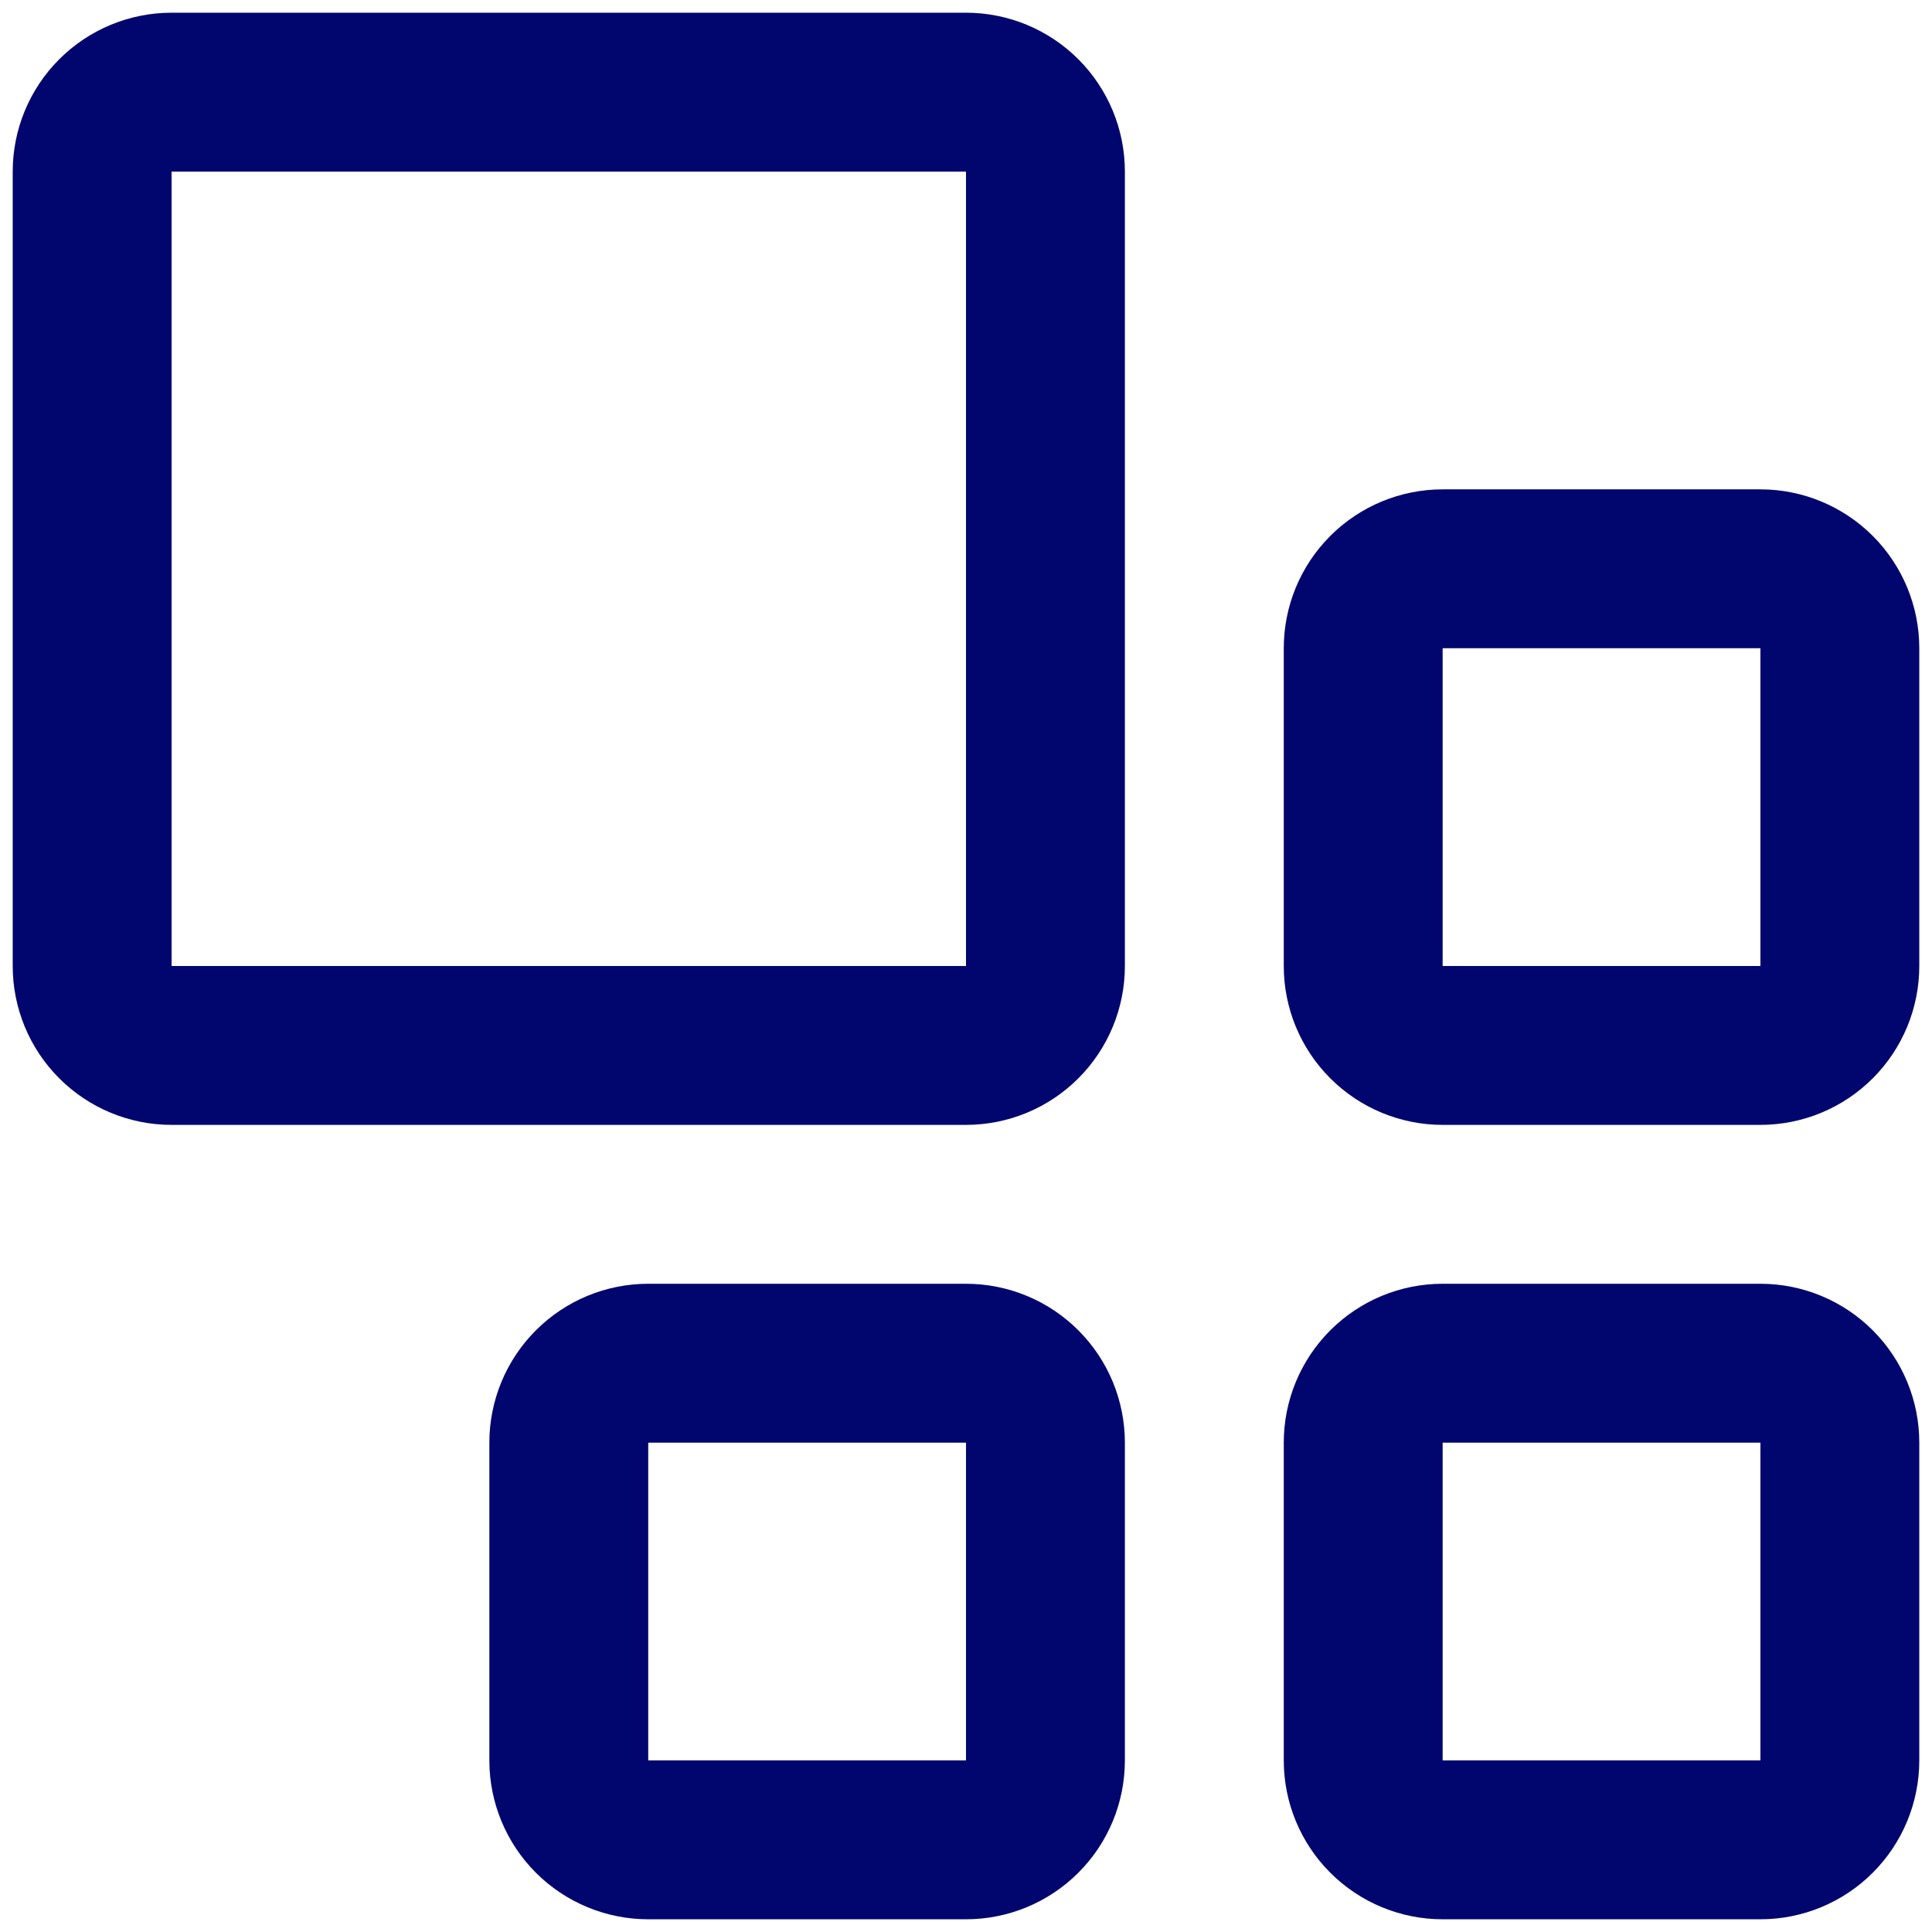
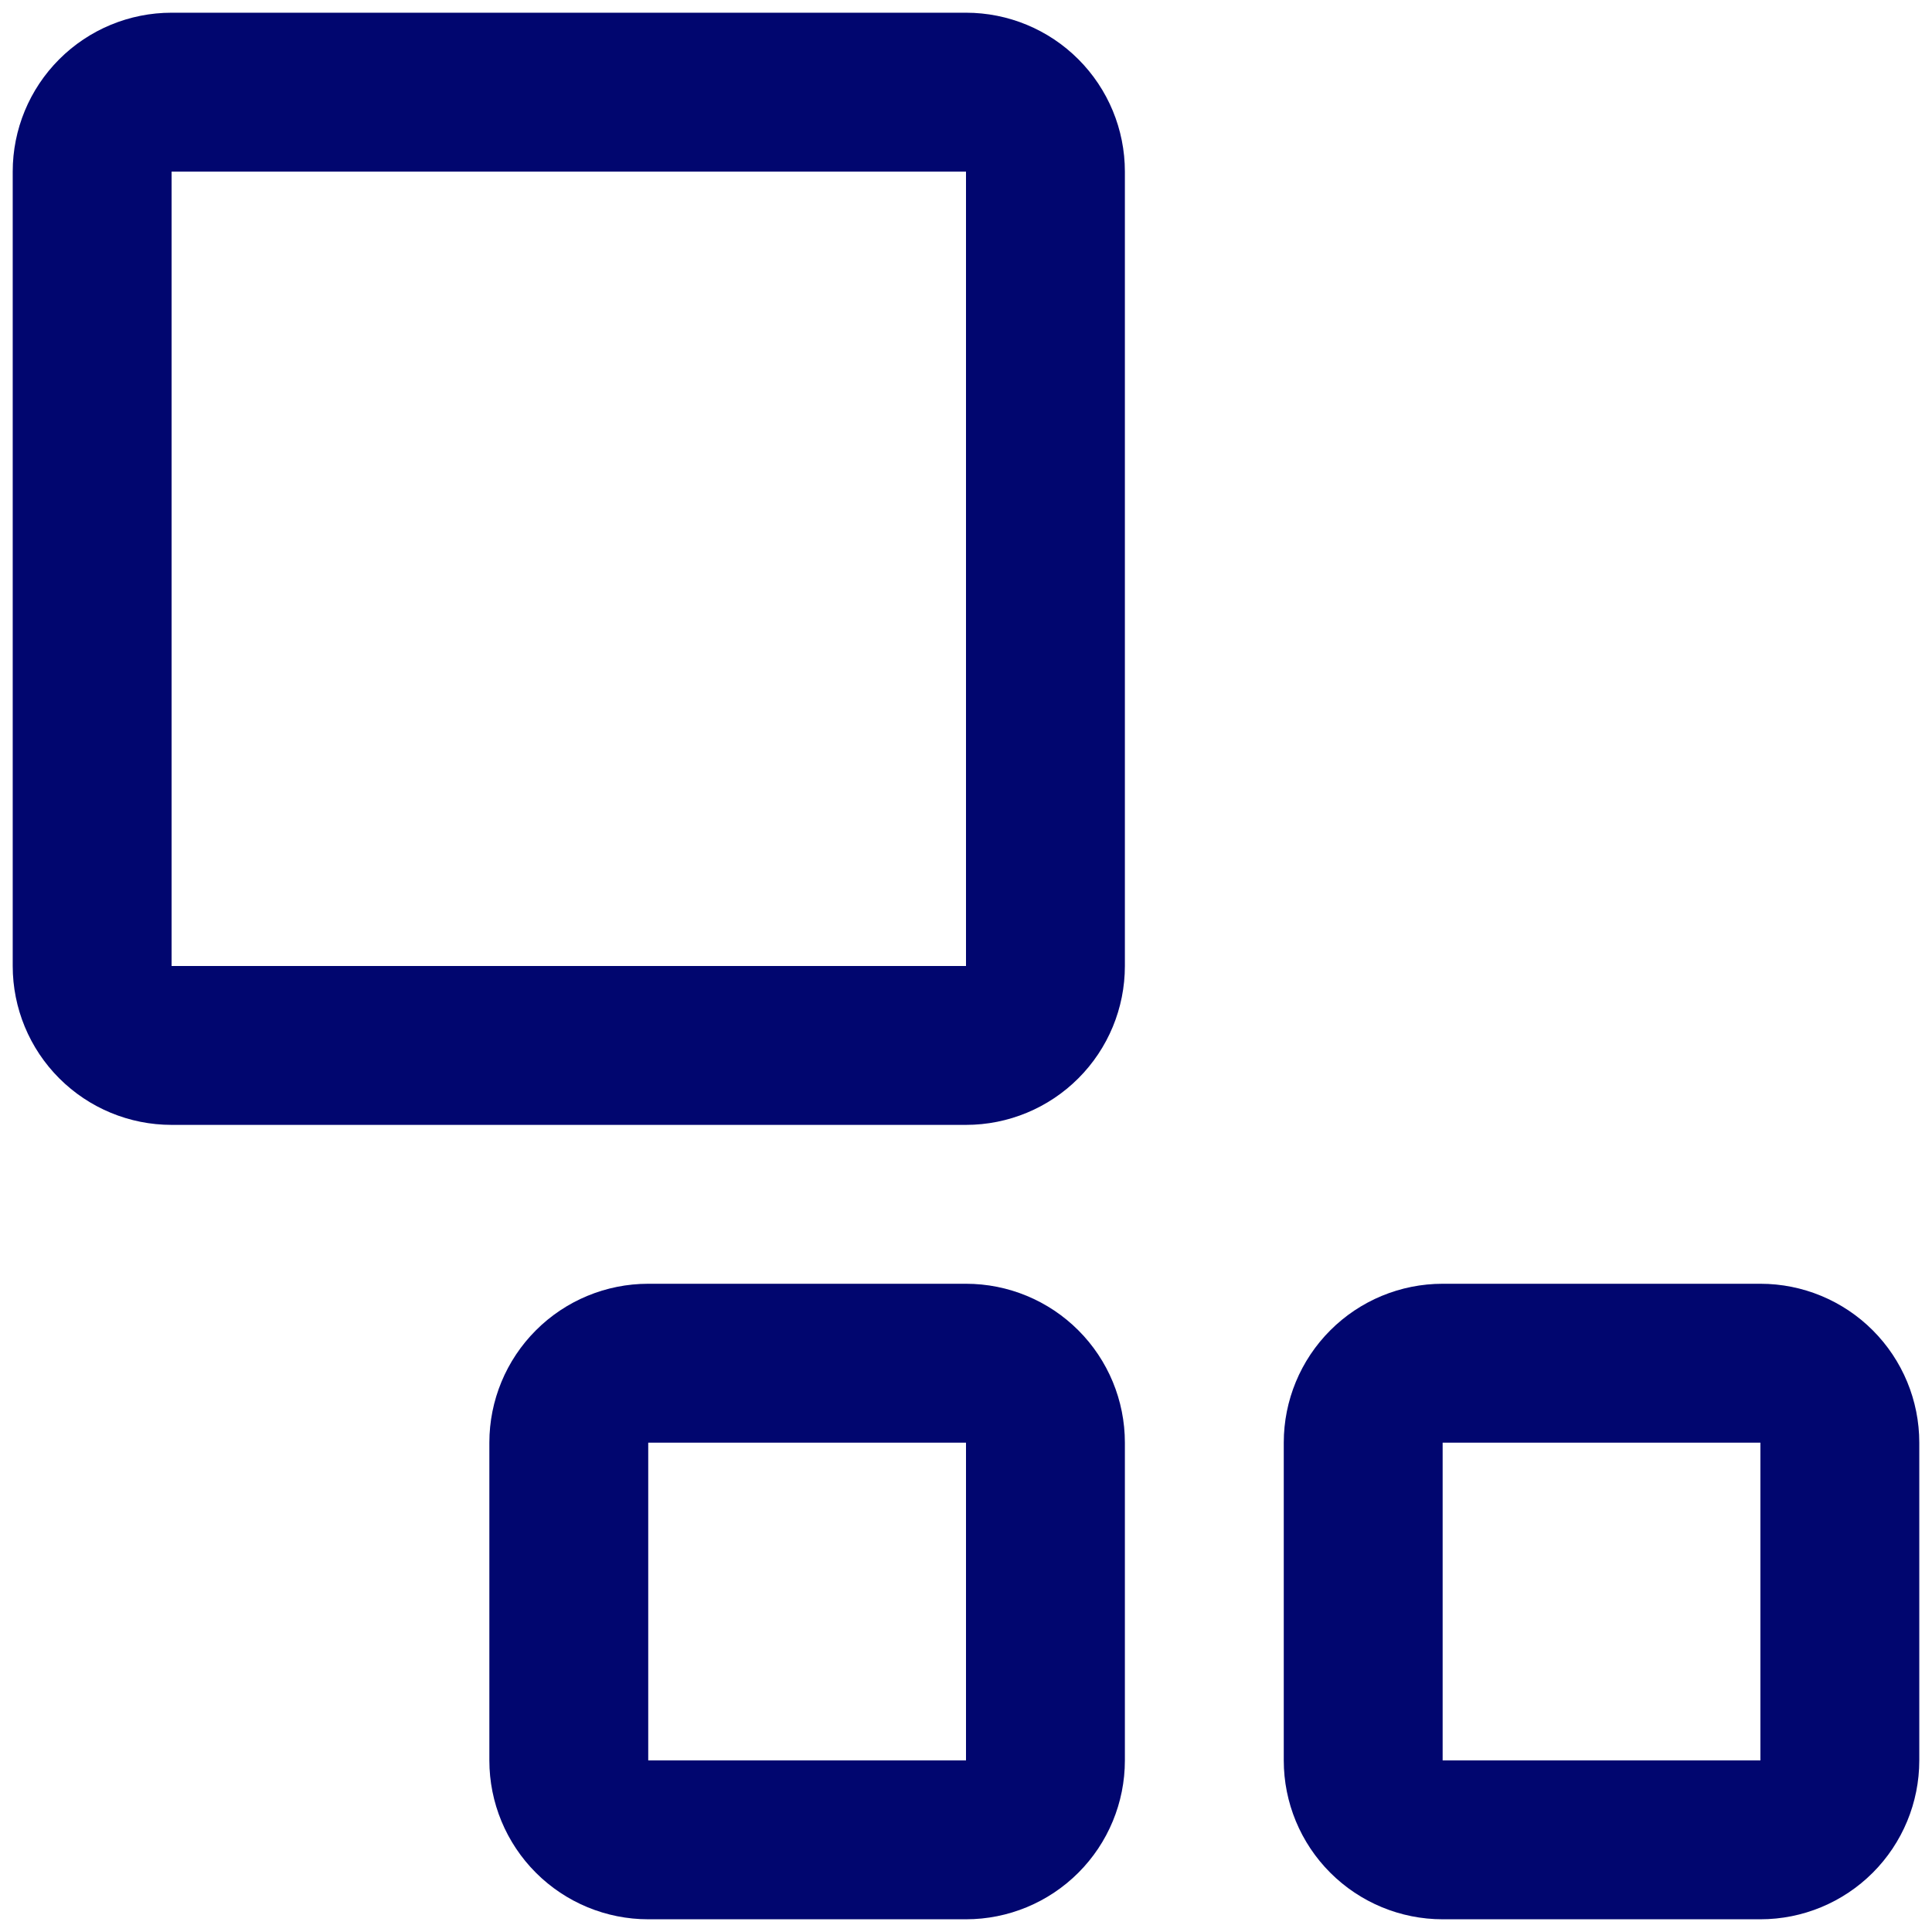
<svg xmlns="http://www.w3.org/2000/svg" width="76" height="76" viewBox="0 0 76 76" fill="none">
  <path d="M38 44.25H6.75C5.092 44.25 3.503 43.592 2.331 42.419C1.158 41.247 0.5 39.658 0.5 38V6.75C0.5 5.092 1.158 3.503 2.331 2.331C3.503 1.158 5.092 0.5 6.75 0.5H38C39.658 0.5 41.247 1.158 42.419 2.331C43.592 3.503 44.25 5.092 44.25 6.75V38C44.25 39.658 43.592 41.247 42.419 42.419C41.247 43.592 39.658 44.25 38 44.25V44.25ZM6.75 6.75V38H38V6.75H6.75Z" fill="#01066F" />
-   <path d="M69.25 25.5V38H56.75V25.5H69.25ZM69.25 19.25H56.75C55.092 19.25 53.503 19.909 52.331 21.081C51.158 22.253 50.5 23.842 50.5 25.5V38C50.5 39.658 51.158 41.247 52.331 42.419C53.503 43.592 55.092 44.25 56.75 44.25H69.25C70.908 44.25 72.497 43.592 73.669 42.419C74.841 41.247 75.5 39.658 75.5 38V25.5C75.5 23.842 74.841 22.253 73.669 21.081C72.497 19.909 70.908 19.25 69.25 19.25Z" fill="#01066F" />
  <path d="M69.25 56.75V69.25H56.75V56.75H69.25ZM69.25 50.5H56.75C55.092 50.5 53.503 51.158 52.331 52.331C51.158 53.503 50.5 55.092 50.5 56.75V69.25C50.5 70.908 51.158 72.497 52.331 73.669C53.503 74.841 55.092 75.5 56.75 75.5H69.25C70.908 75.5 72.497 74.841 73.669 73.669C74.841 72.497 75.5 70.908 75.5 69.25V56.75C75.5 55.092 74.841 53.503 73.669 52.331C72.497 51.158 70.908 50.5 69.25 50.5Z" fill="#01066F" />
  <path d="M38 56.75V69.25H25.5V56.75H38ZM38 50.5H25.5C23.842 50.5 22.253 51.158 21.081 52.331C19.909 53.503 19.25 55.092 19.25 56.75V69.25C19.25 70.908 19.909 72.497 21.081 73.669C22.253 74.841 23.842 75.5 25.5 75.5H38C39.658 75.5 41.247 74.841 42.419 73.669C43.592 72.497 44.25 70.908 44.25 69.25V56.75C44.25 55.092 43.592 53.503 42.419 52.331C41.247 51.158 39.658 50.5 38 50.5V50.5Z" fill="#01066F" />
</svg>